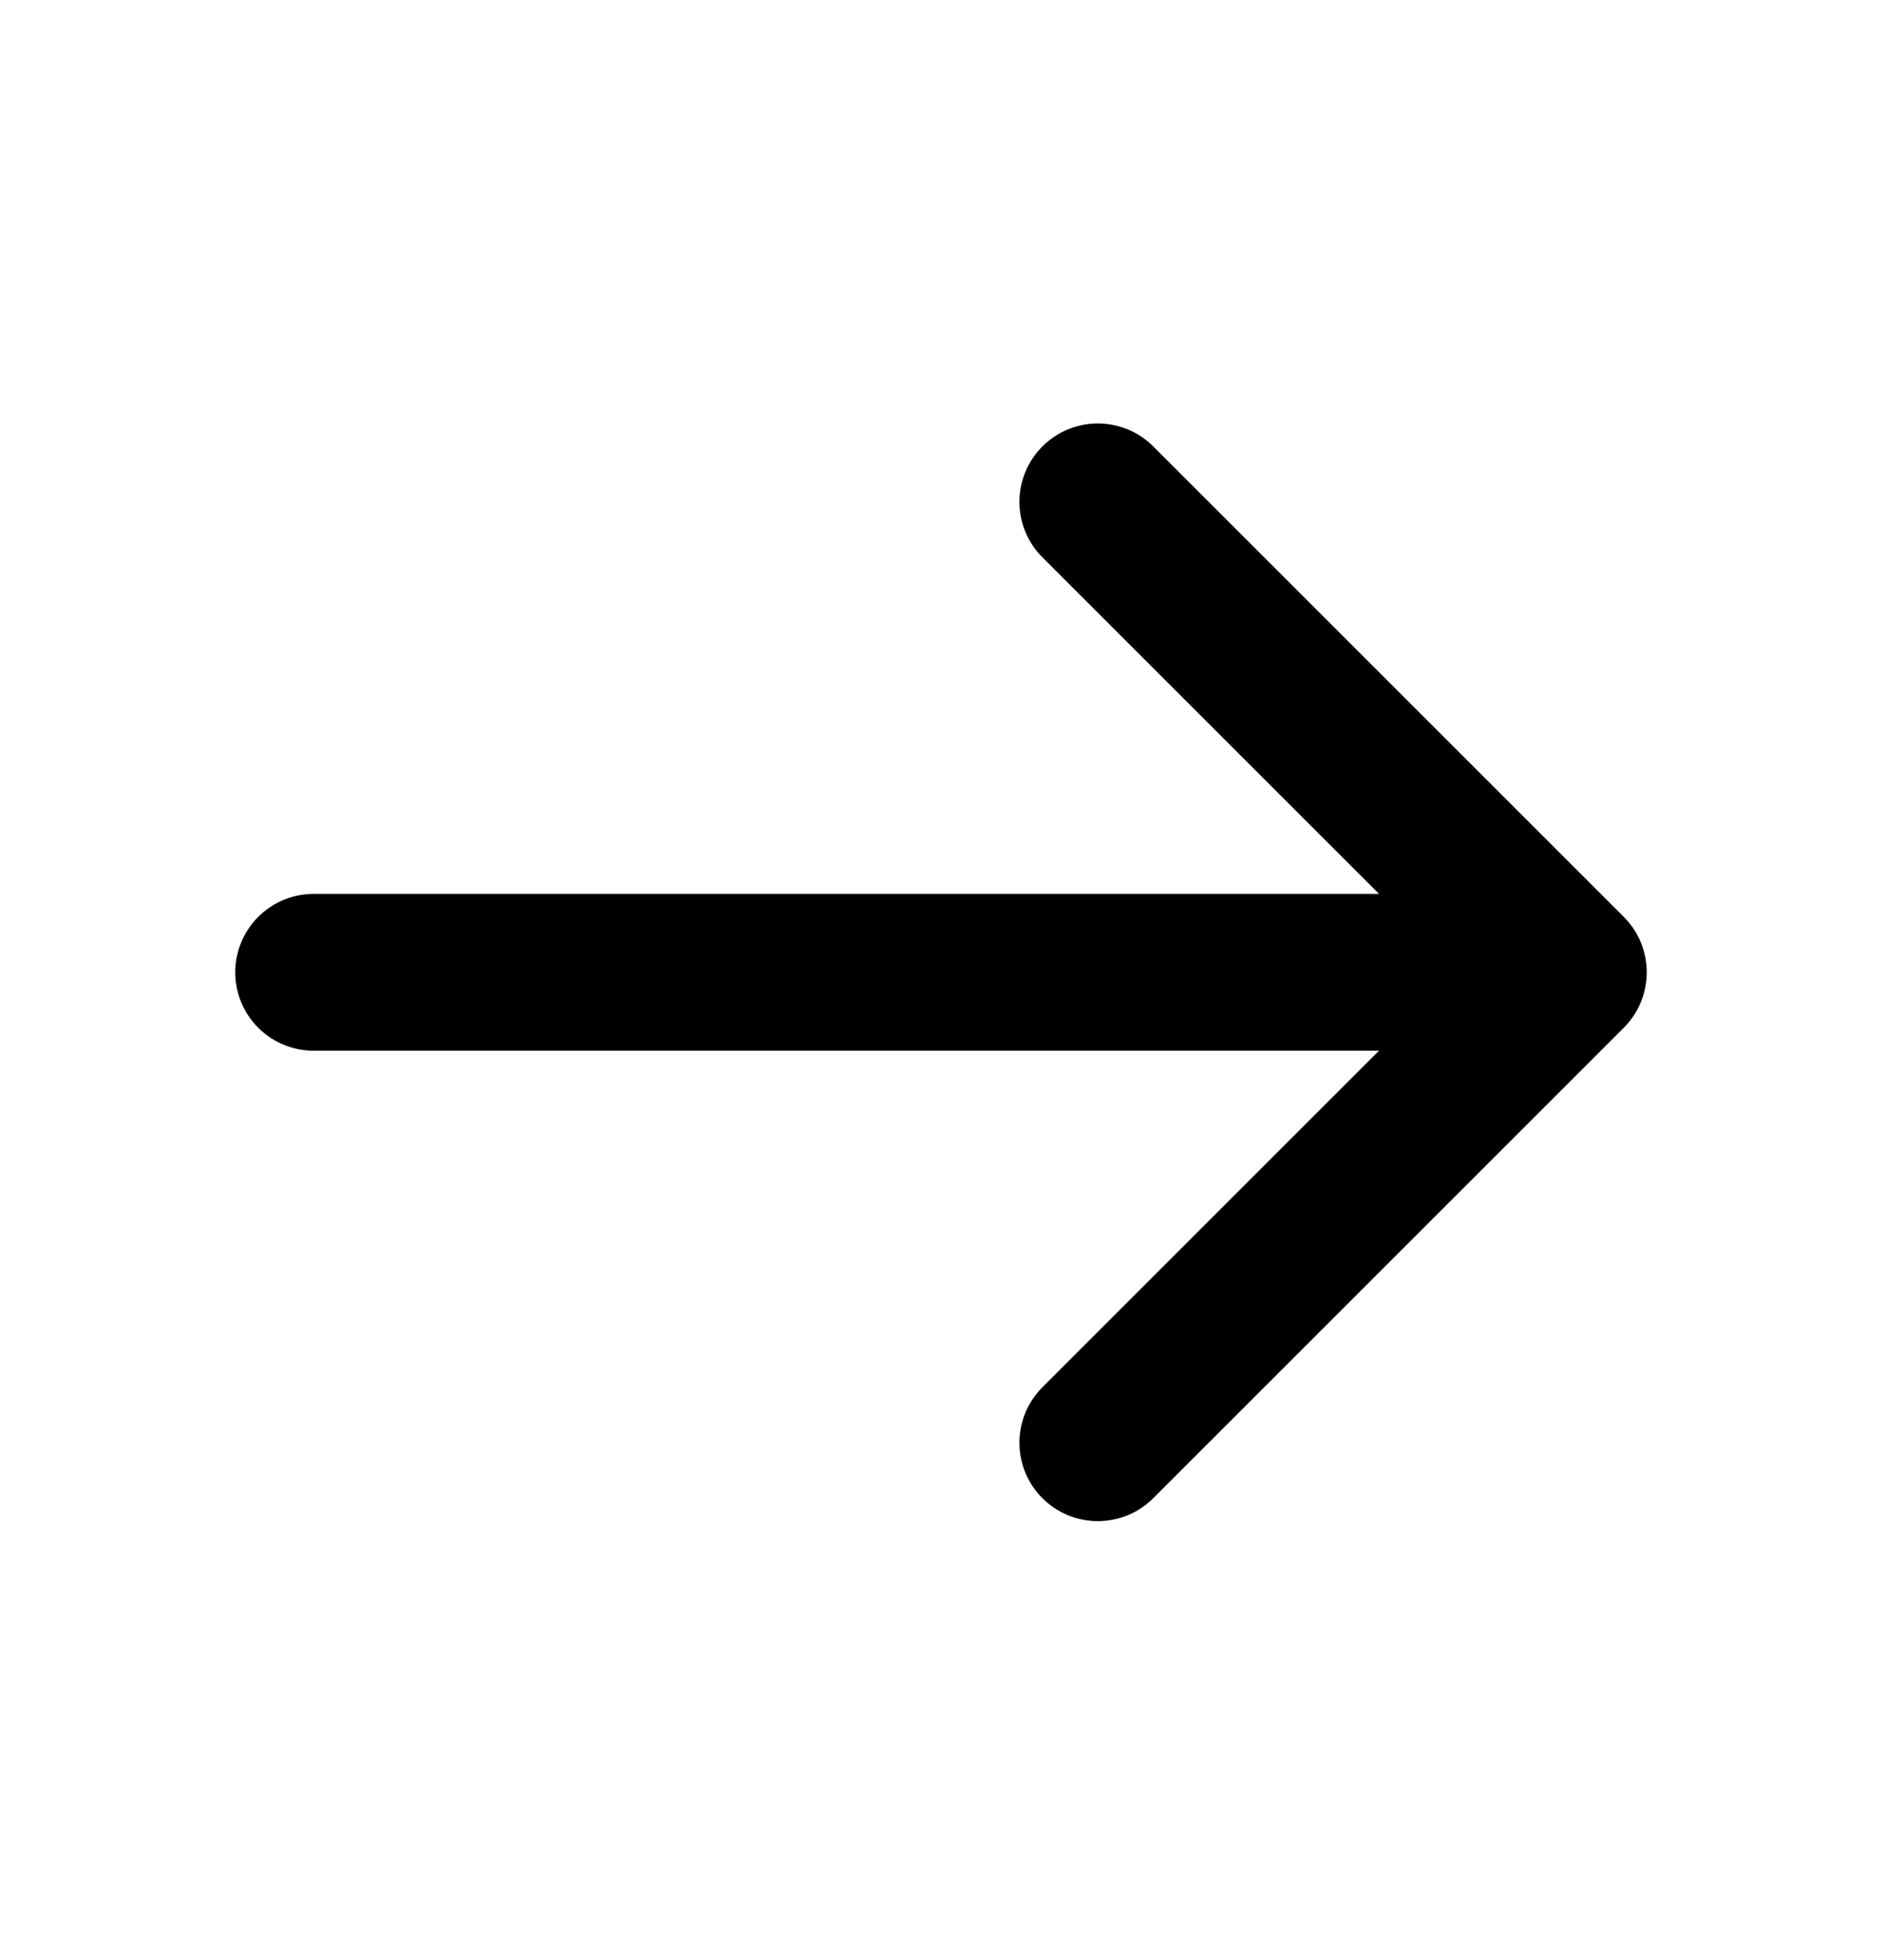
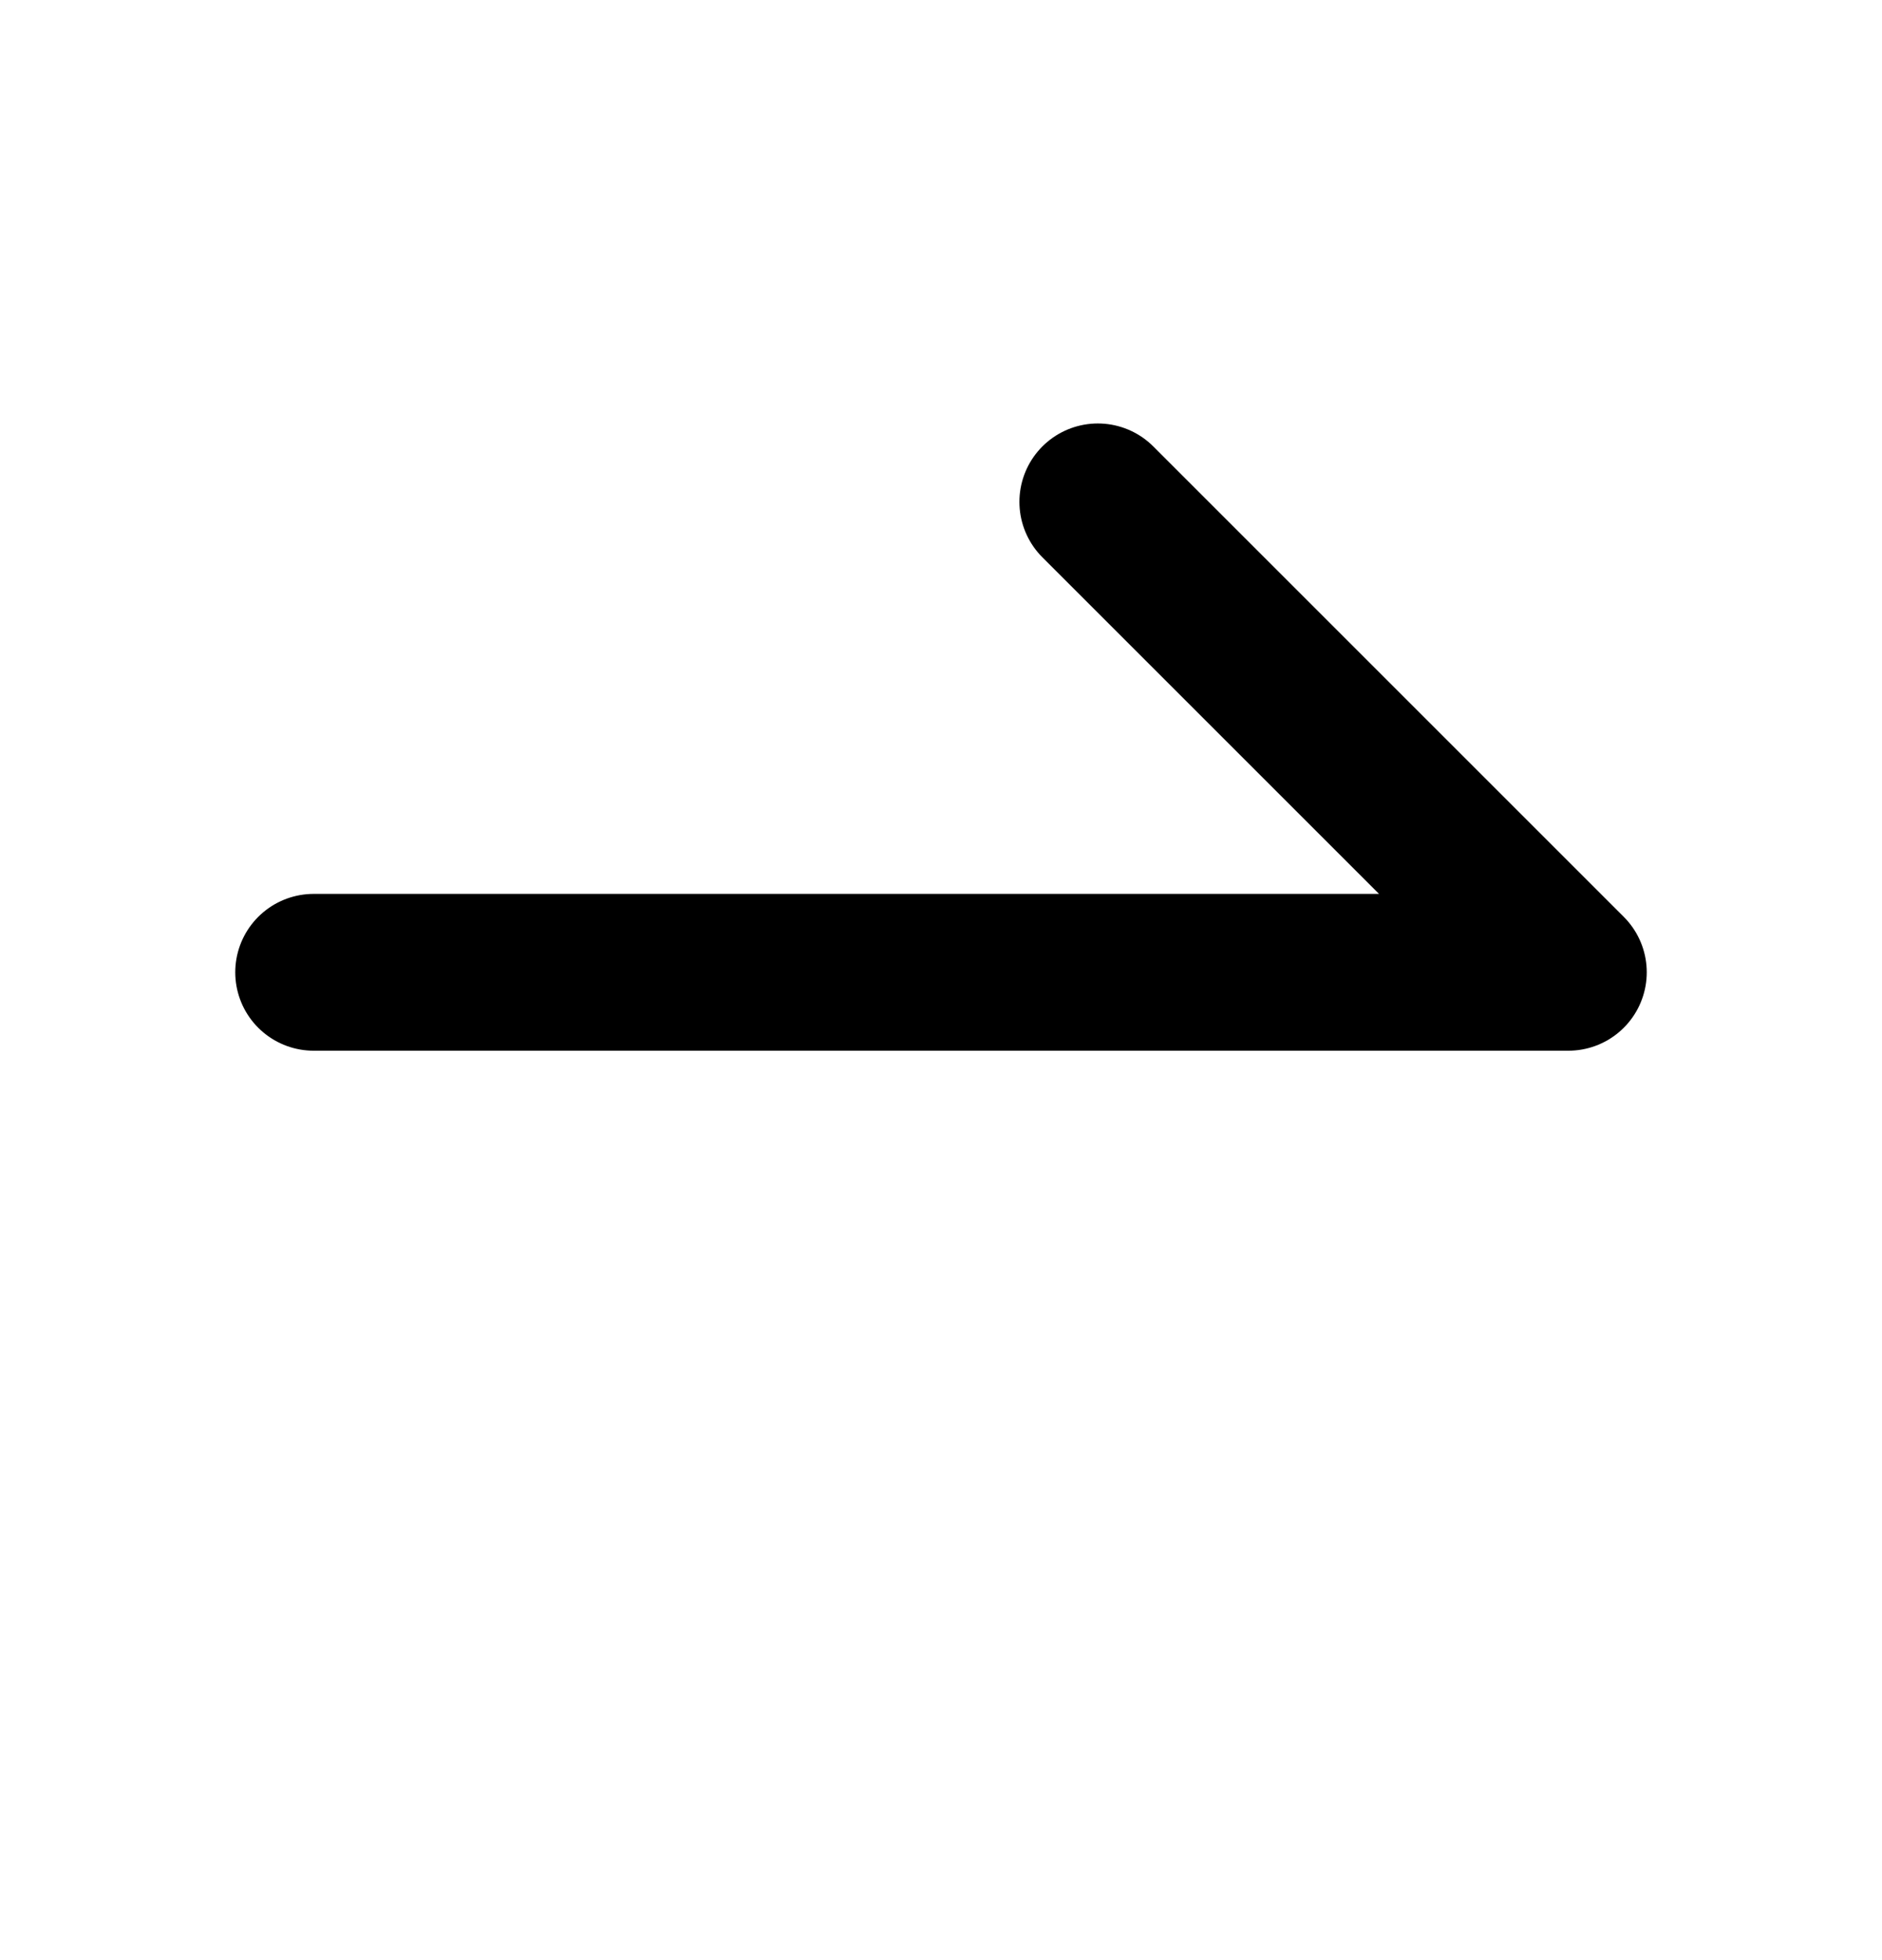
<svg xmlns="http://www.w3.org/2000/svg" width="24" height="25" viewBox="0 0 24 25" fill="none" style="color: currentColor">
  <g id="arrow-narrow-right">
-     <path id="Icon" d="M4 12.401H20M20 12.401L14 6.401M20 12.401L14 18.401" stroke="currentColor" stroke-width="2" stroke-linecap="round" stroke-linejoin="round" />
+     <path id="Icon" d="M4 12.401H20M20 12.401L14 6.401M20 12.401" stroke="currentColor" stroke-width="2" stroke-linecap="round" stroke-linejoin="round" />
  </g>
</svg>